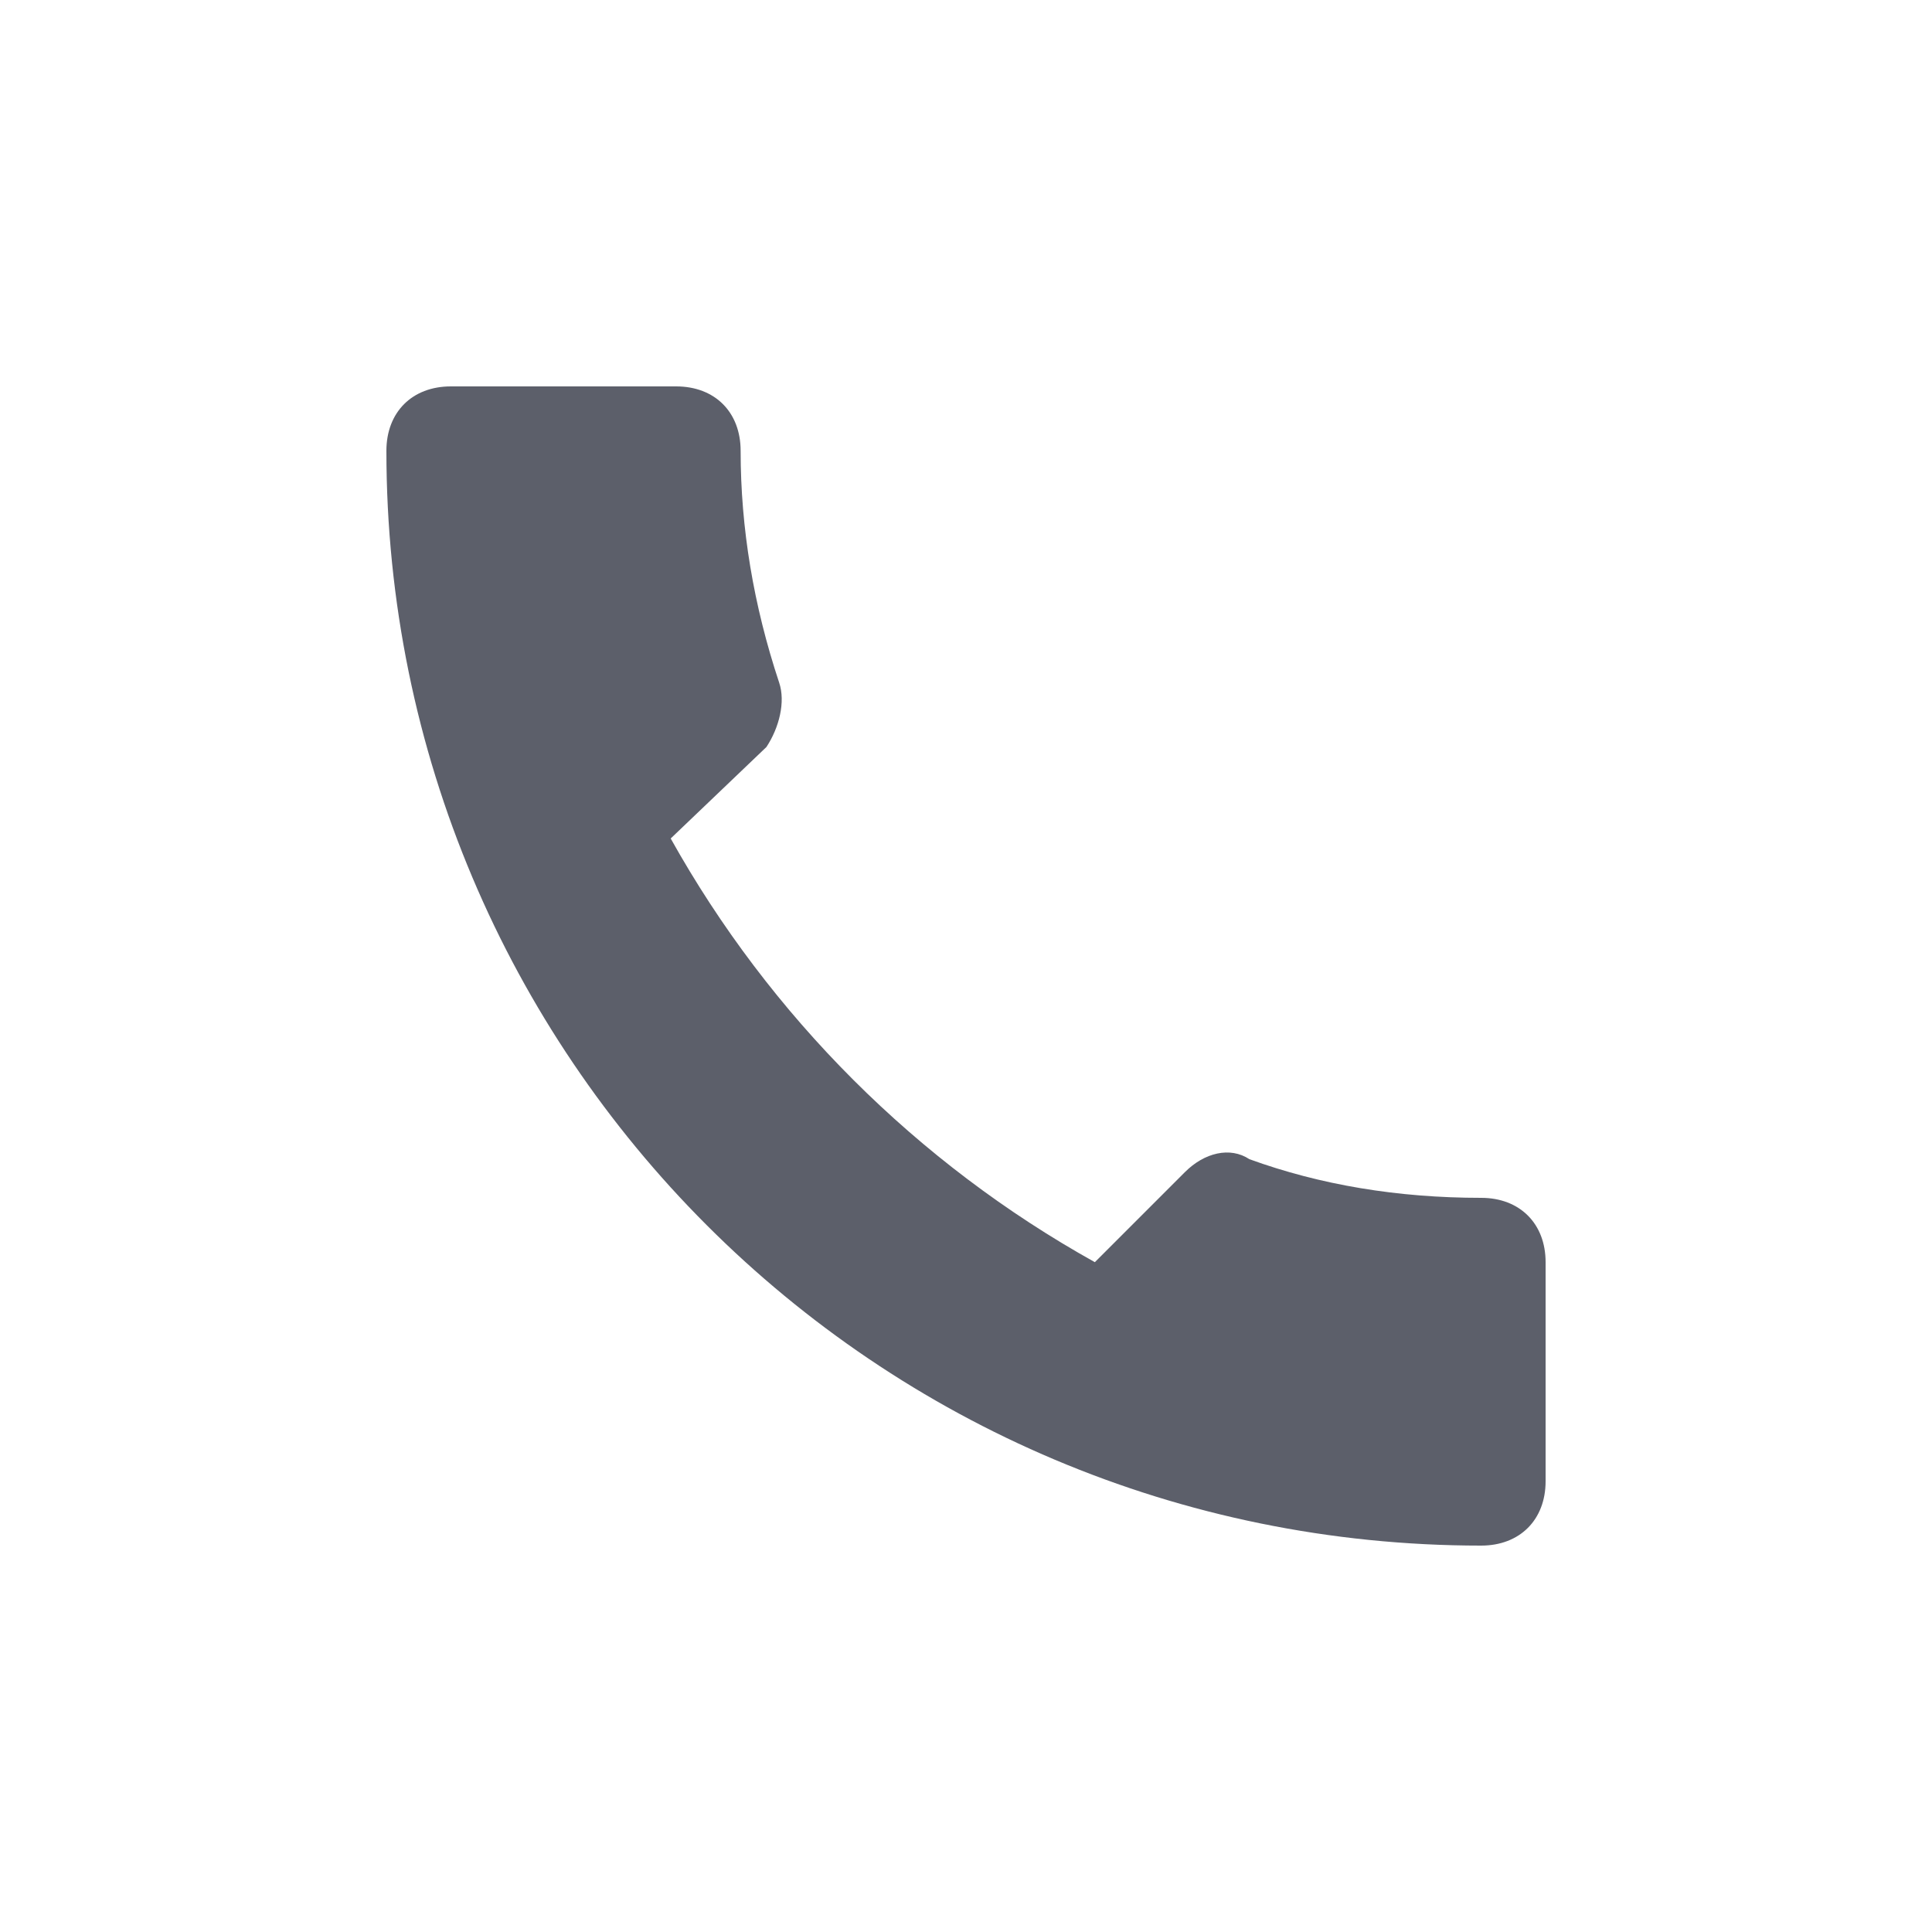
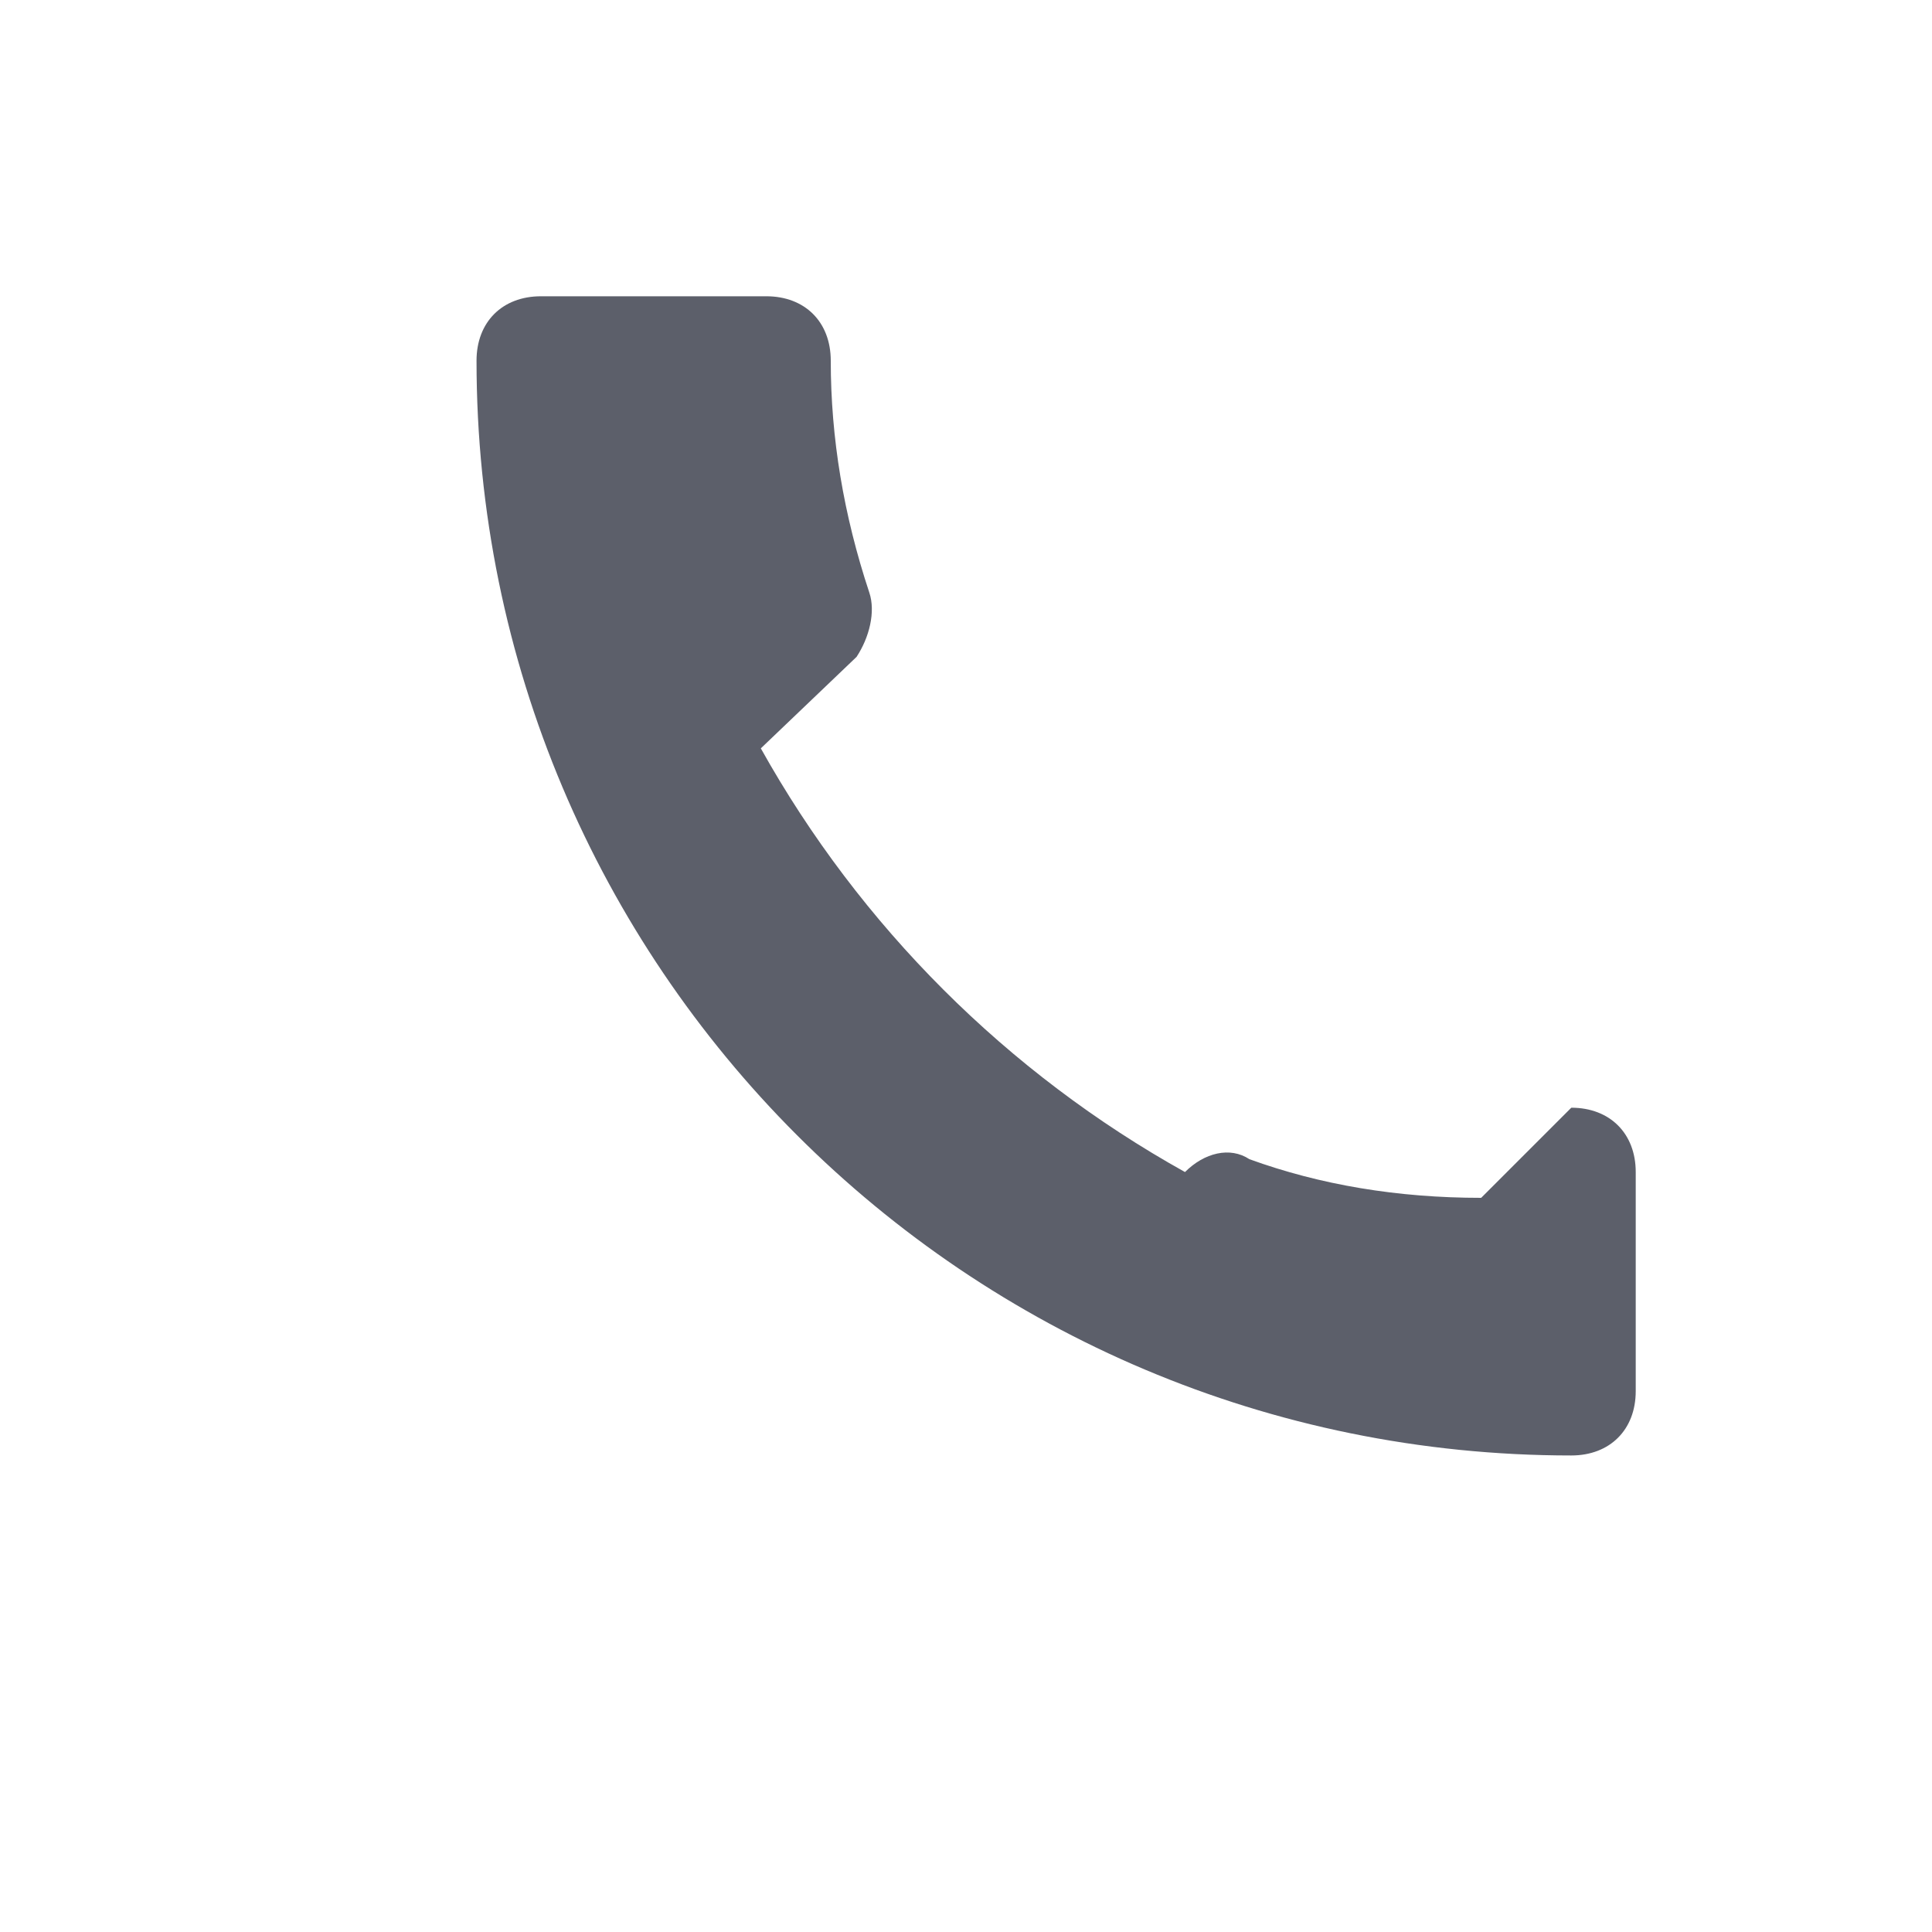
<svg xmlns="http://www.w3.org/2000/svg" version="1.1" width="20" height="20" viewBox="0 0 20 20">
-   <rect fill="#fff" x="0" y="0" width="20" height="20" />
-   <path fill="#5c5f6a" d="M15.333 12.4c-0.866 0-1.666-0.134-2.399-0.4-0.201-0.133-0.467-0.067-0.667 0.133l-0.933 0.933c-1.841-1.025-3.364-2.547-4.391-4.386l0.991-0.947c0.132-0.2 0.199-0.467 0.132-0.666-0.266-0.801-0.399-1.601-0.399-2.4 0-0.401-0.267-0.667-0.667-0.667h-2.333c-0.4 0-0.667 0.266-0.667 0.667 0 6.266 5.066 11.333 11.333 11.333 0.4 0 0.667-0.267 0.667-0.666v-2.268c0-0.399-0.267-0.666-0.667-0.666z" />
+   <path fill="#5c5f6a" d="M15.333 12.4c-0.866 0-1.666-0.134-2.399-0.4-0.201-0.133-0.467-0.067-0.667 0.133c-1.841-1.025-3.364-2.547-4.391-4.386l0.991-0.947c0.132-0.2 0.199-0.467 0.132-0.666-0.266-0.801-0.399-1.601-0.399-2.4 0-0.401-0.267-0.667-0.667-0.667h-2.333c-0.4 0-0.667 0.266-0.667 0.667 0 6.266 5.066 11.333 11.333 11.333 0.4 0 0.667-0.267 0.667-0.666v-2.268c0-0.399-0.267-0.666-0.667-0.666z" />
</svg>